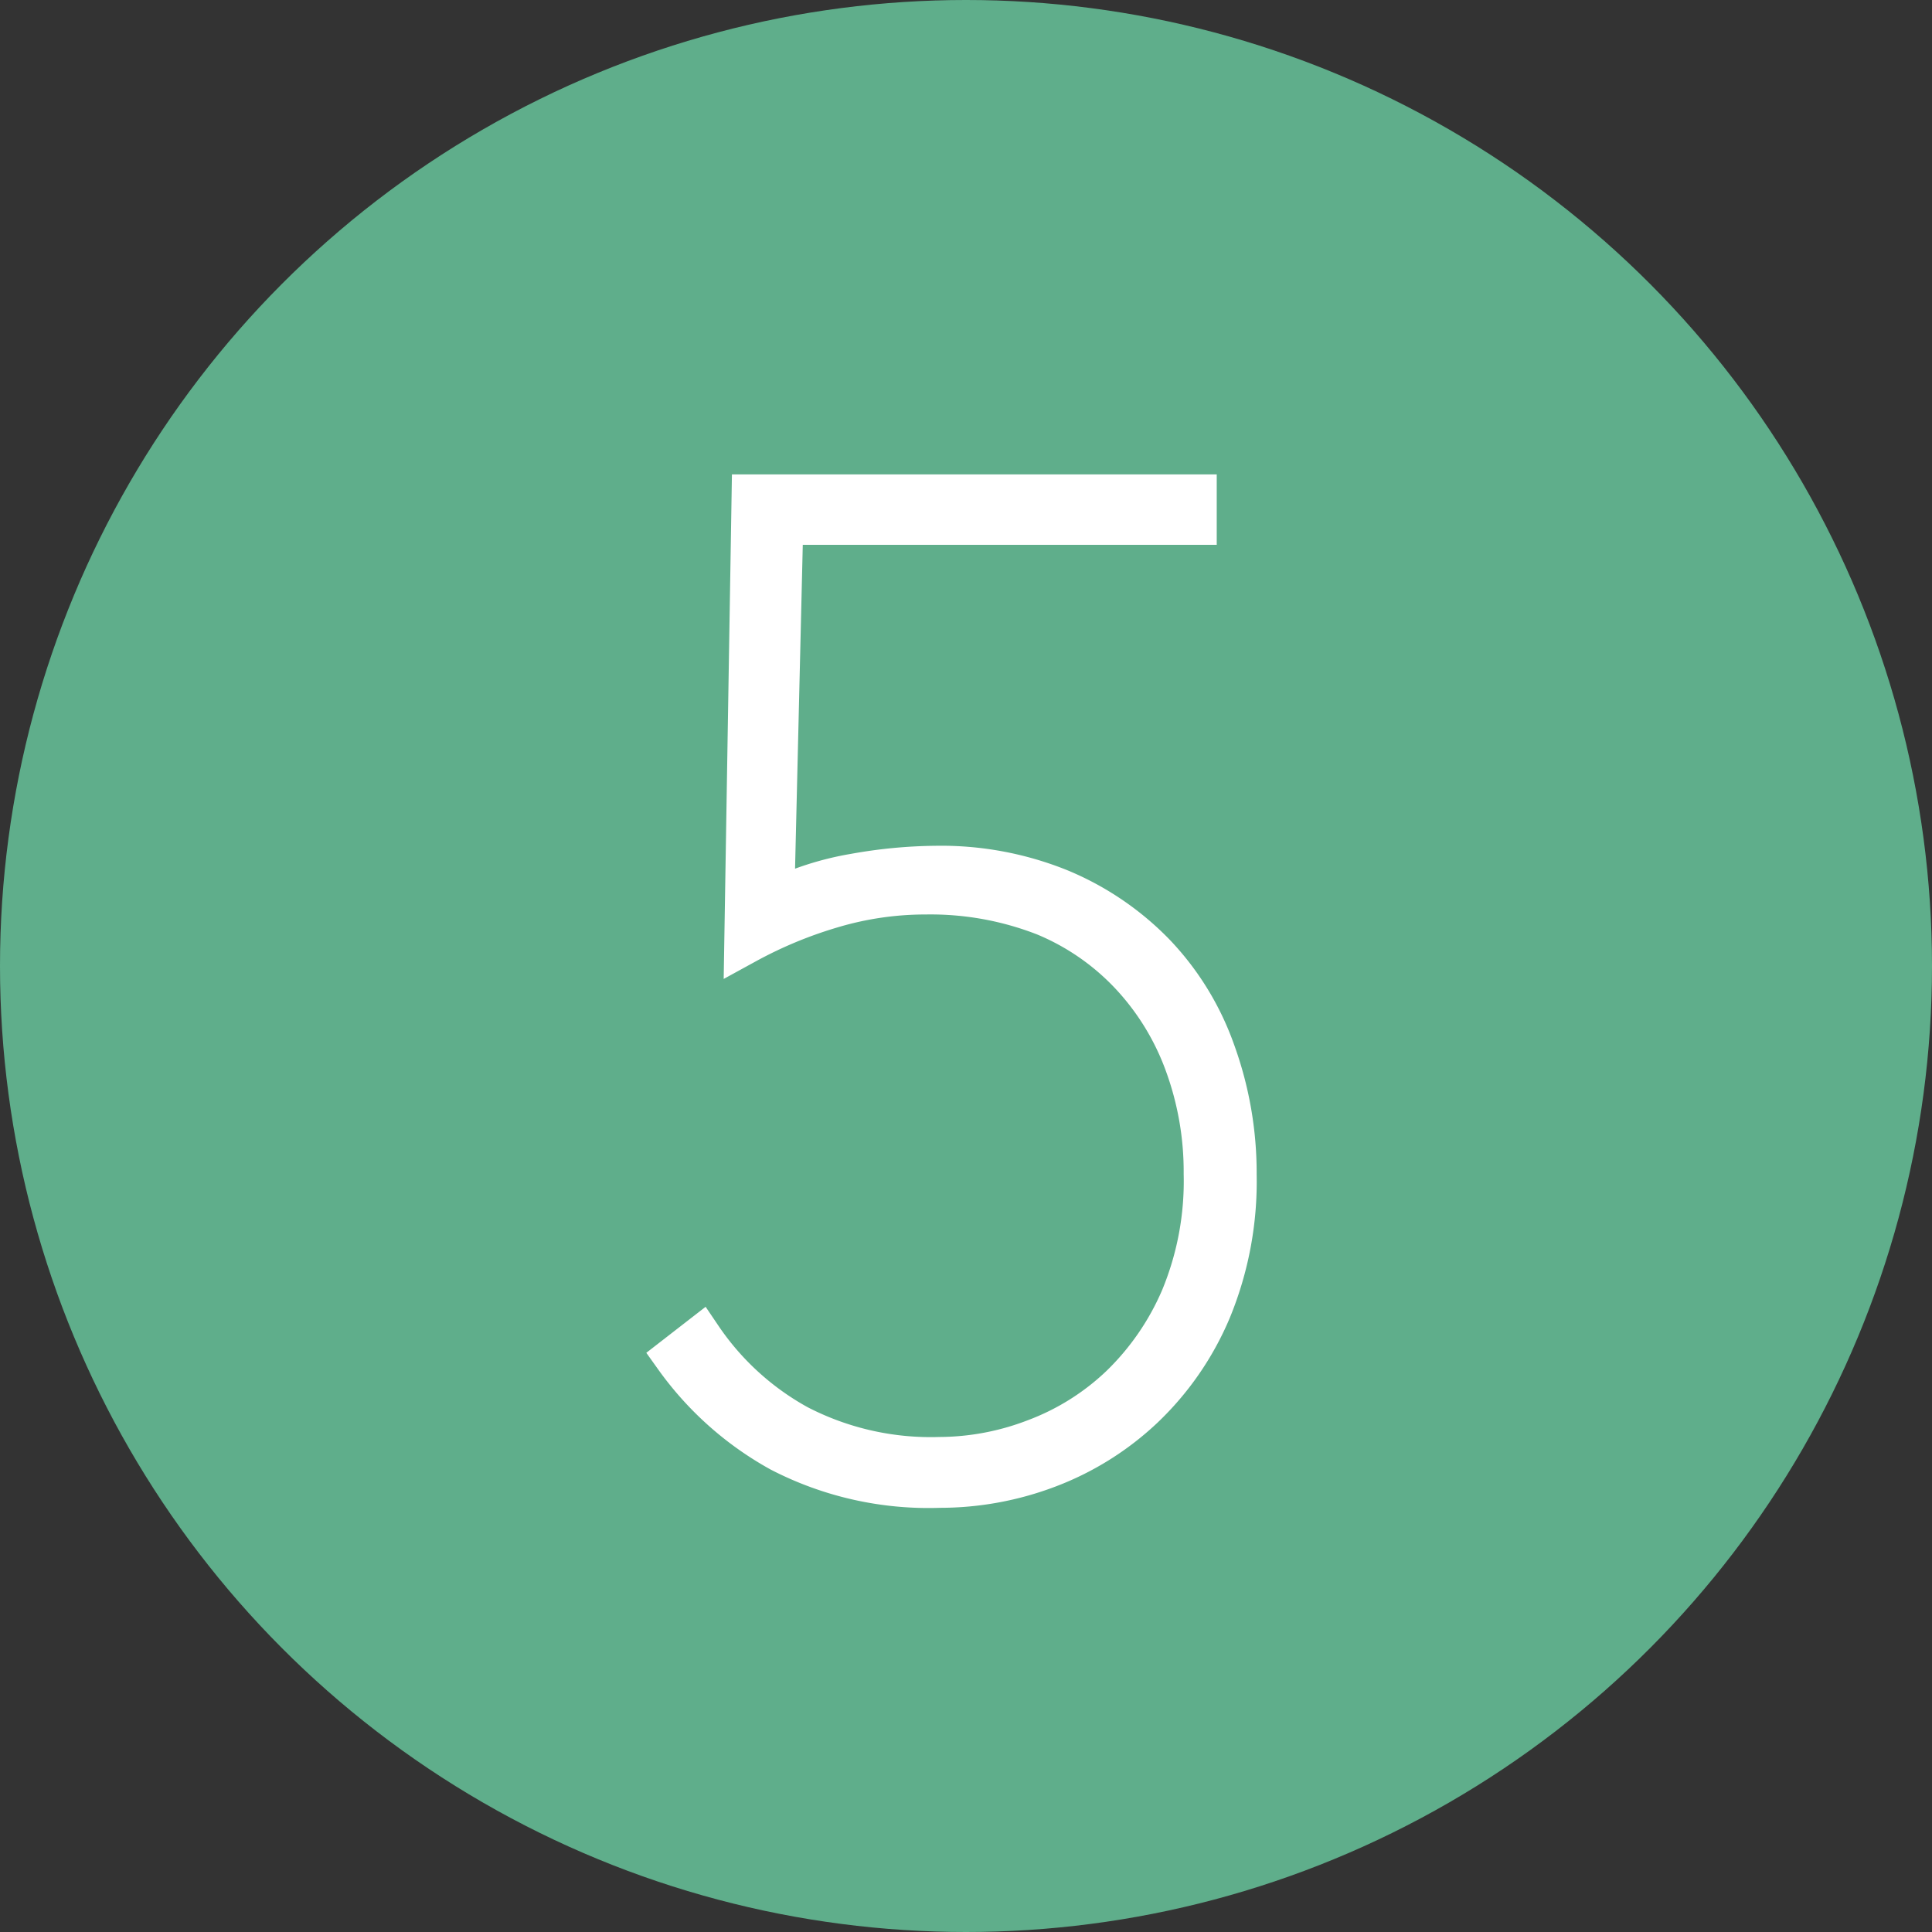
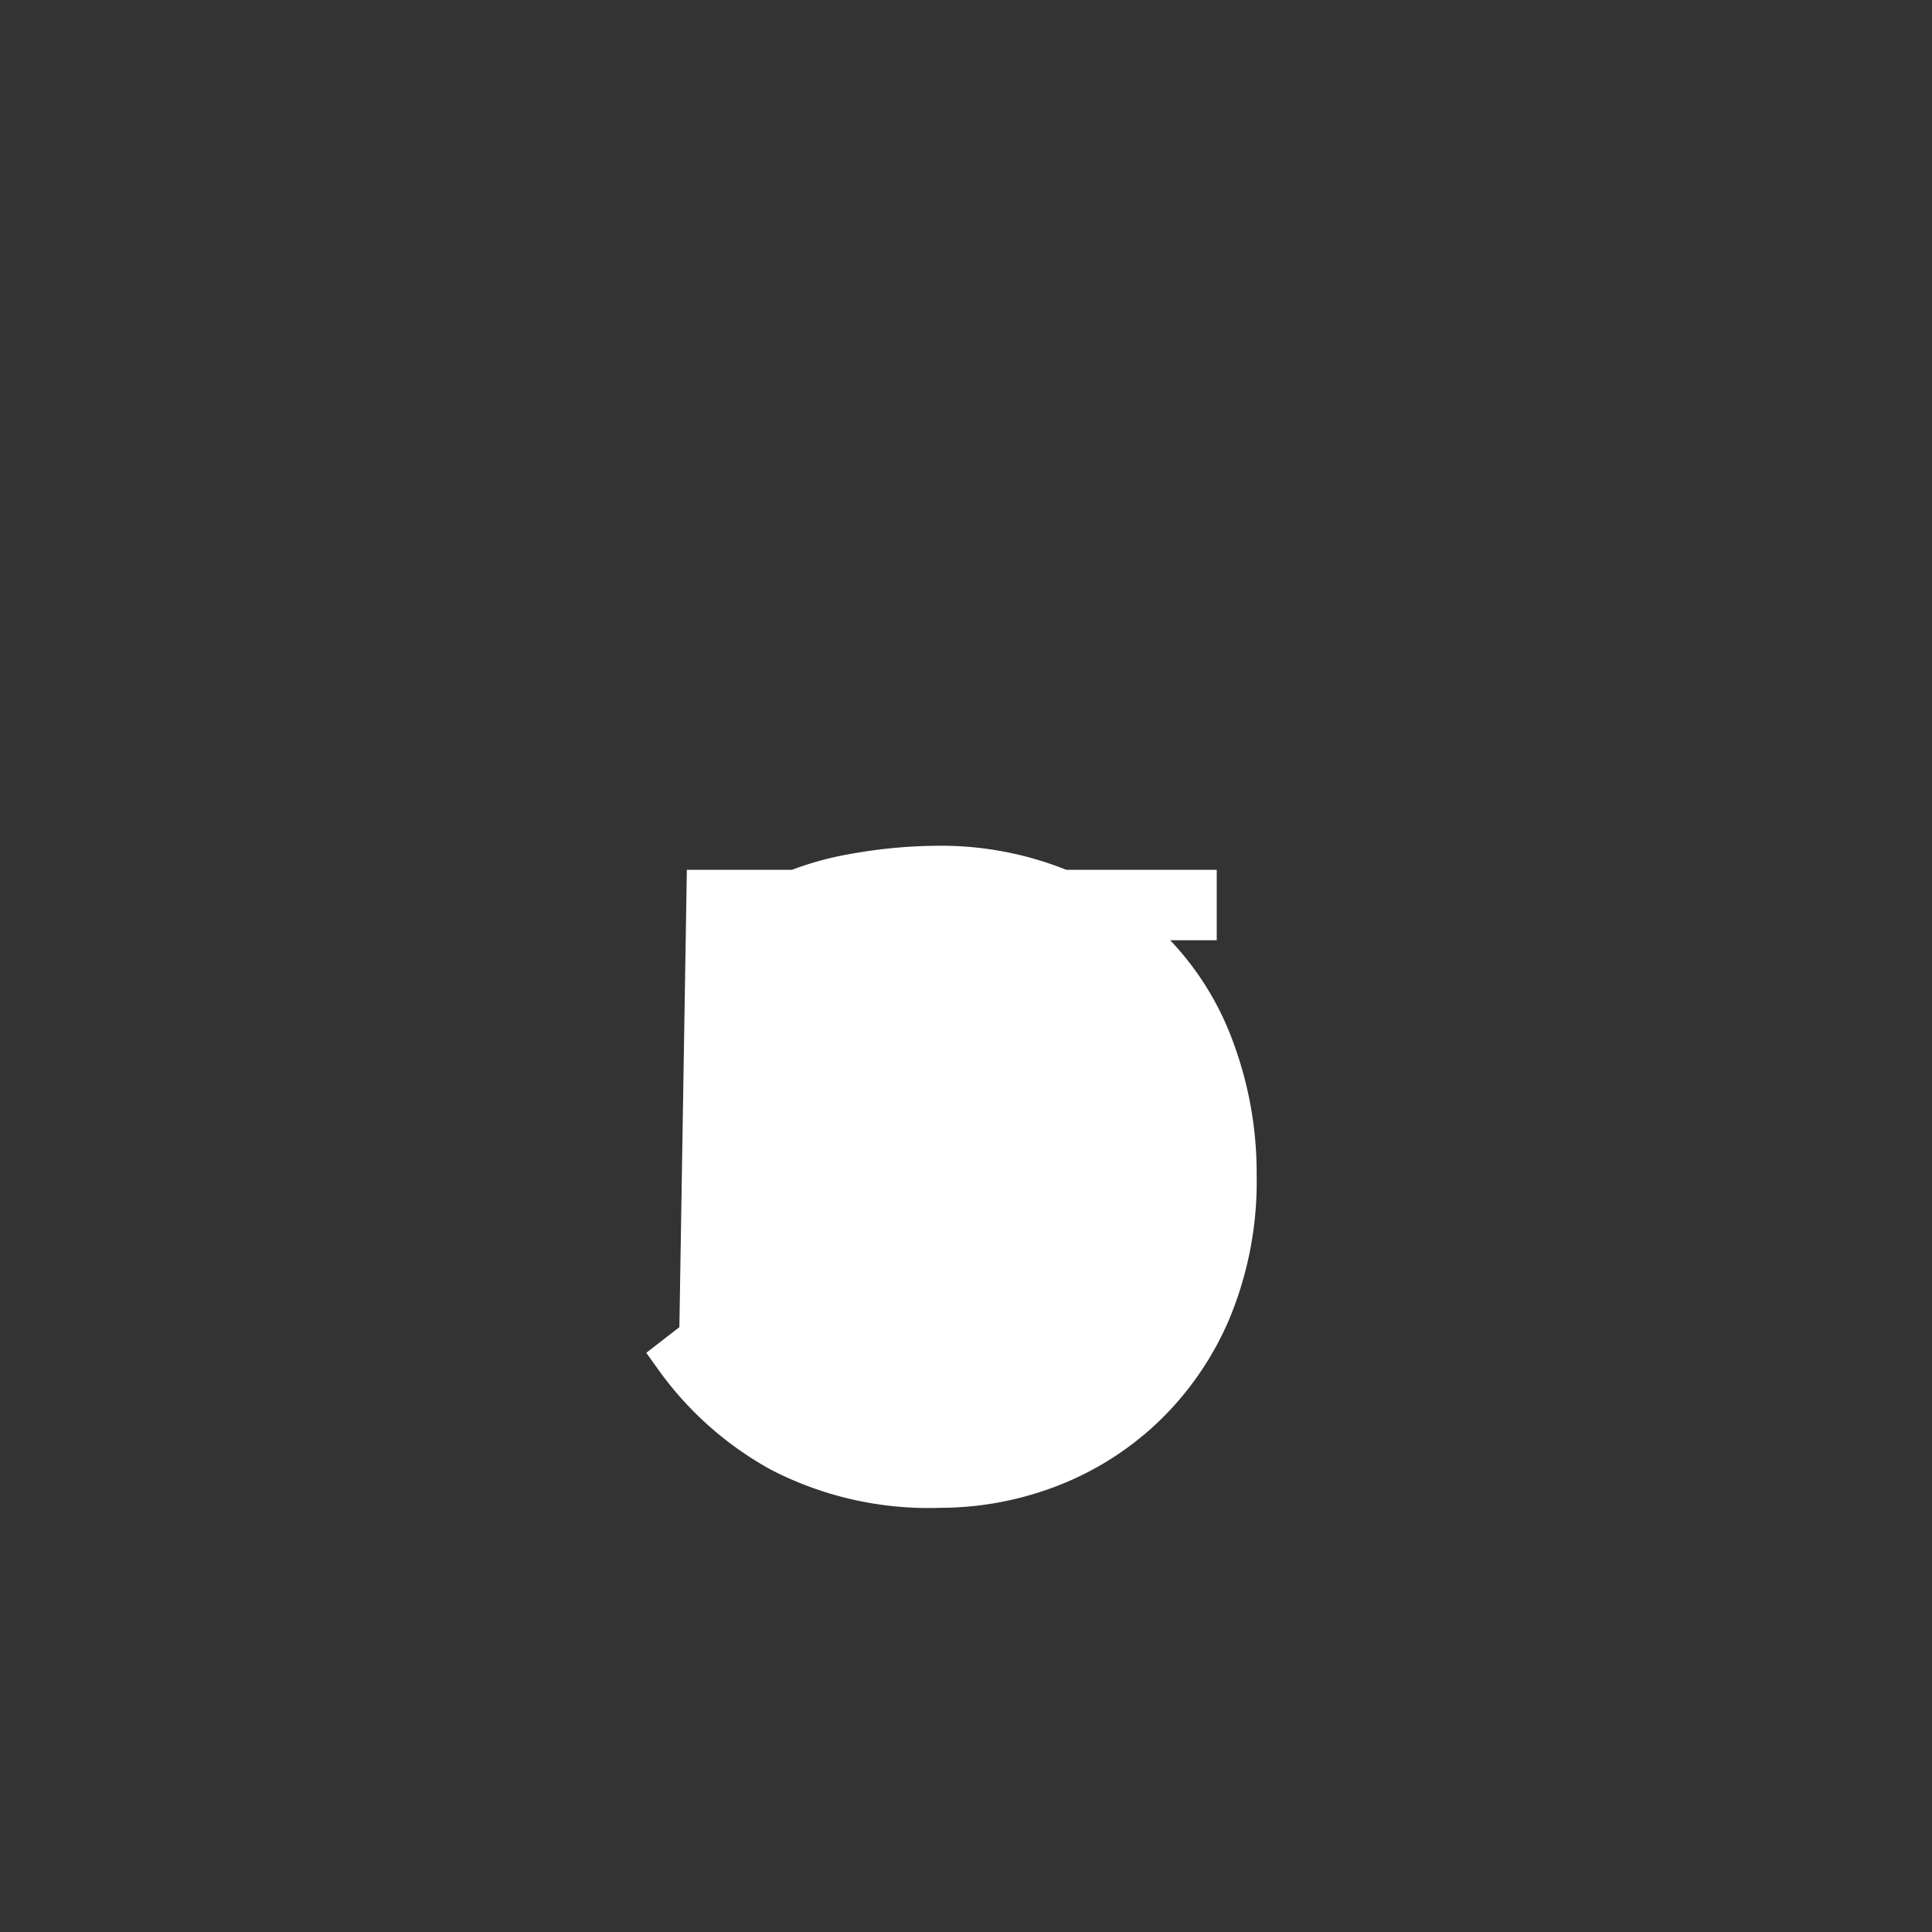
<svg xmlns="http://www.w3.org/2000/svg" viewBox="0 0 45 45">
  <rect x="0" y="0" width="45" height="45" fill="#333333" stroke="none" />
  <defs>
    <style>.cls-1{fill:#5fae8b;}.cls-2{fill:#fff;stroke:#fff;stroke-miterlimit:10;}</style>
  </defs>
  <title>icon5</title>
  <g id="レイヤー_2" data-name="レイヤー 2">
    <g id="contents">
-       <circle class="cls-1" cx="22.5" cy="22.5" r="22.5" />
-       <path class="cls-2" d="M28.77,27.36a7.84,7.84,0,0,1-.59,3.15,6.74,6.74,0,0,1-1.57,2.27,6.63,6.63,0,0,1-2.21,1.38,7.08,7.08,0,0,1-2.51.46,7.49,7.49,0,0,1-3.7-.83,7.4,7.4,0,0,1-2.45-2.18l.58-.45a6.51,6.51,0,0,0,2.26,2.06,6.75,6.75,0,0,0,3.31.75,6.27,6.27,0,0,0,2.22-.42,5.89,5.89,0,0,0,2-1.25,6.31,6.31,0,0,0,1.42-2.06,7.12,7.12,0,0,0,.54-2.9,7.32,7.32,0,0,0-.45-2.58,6.1,6.1,0,0,0-1.28-2.08,5.78,5.78,0,0,0-2-1.38,7.33,7.33,0,0,0-2.78-.5,7.64,7.64,0,0,0-2.19.32,10.11,10.11,0,0,0-2,.83l.17-10.4H27.84v.64H18.21L18,21a6.82,6.82,0,0,1,1.91-.62,11.16,11.16,0,0,1,1.88-.18,7.35,7.35,0,0,1,2.9.54,6.59,6.59,0,0,1,2.19,1.49,6.34,6.34,0,0,1,1.39,2.26A8.26,8.26,0,0,1,28.77,27.36Z" />
+       <path class="cls-2" d="M28.77,27.36a7.84,7.84,0,0,1-.59,3.15,6.74,6.74,0,0,1-1.57,2.27,6.63,6.63,0,0,1-2.21,1.38,7.08,7.08,0,0,1-2.51.46,7.49,7.49,0,0,1-3.7-.83,7.4,7.4,0,0,1-2.45-2.18l.58-.45l.17-10.4H27.84v.64H18.21L18,21a6.82,6.82,0,0,1,1.91-.62,11.16,11.16,0,0,1,1.88-.18,7.35,7.35,0,0,1,2.9.54,6.59,6.59,0,0,1,2.19,1.49,6.34,6.34,0,0,1,1.39,2.26A8.26,8.26,0,0,1,28.77,27.36Z" />
    </g>
  </g>
</svg>